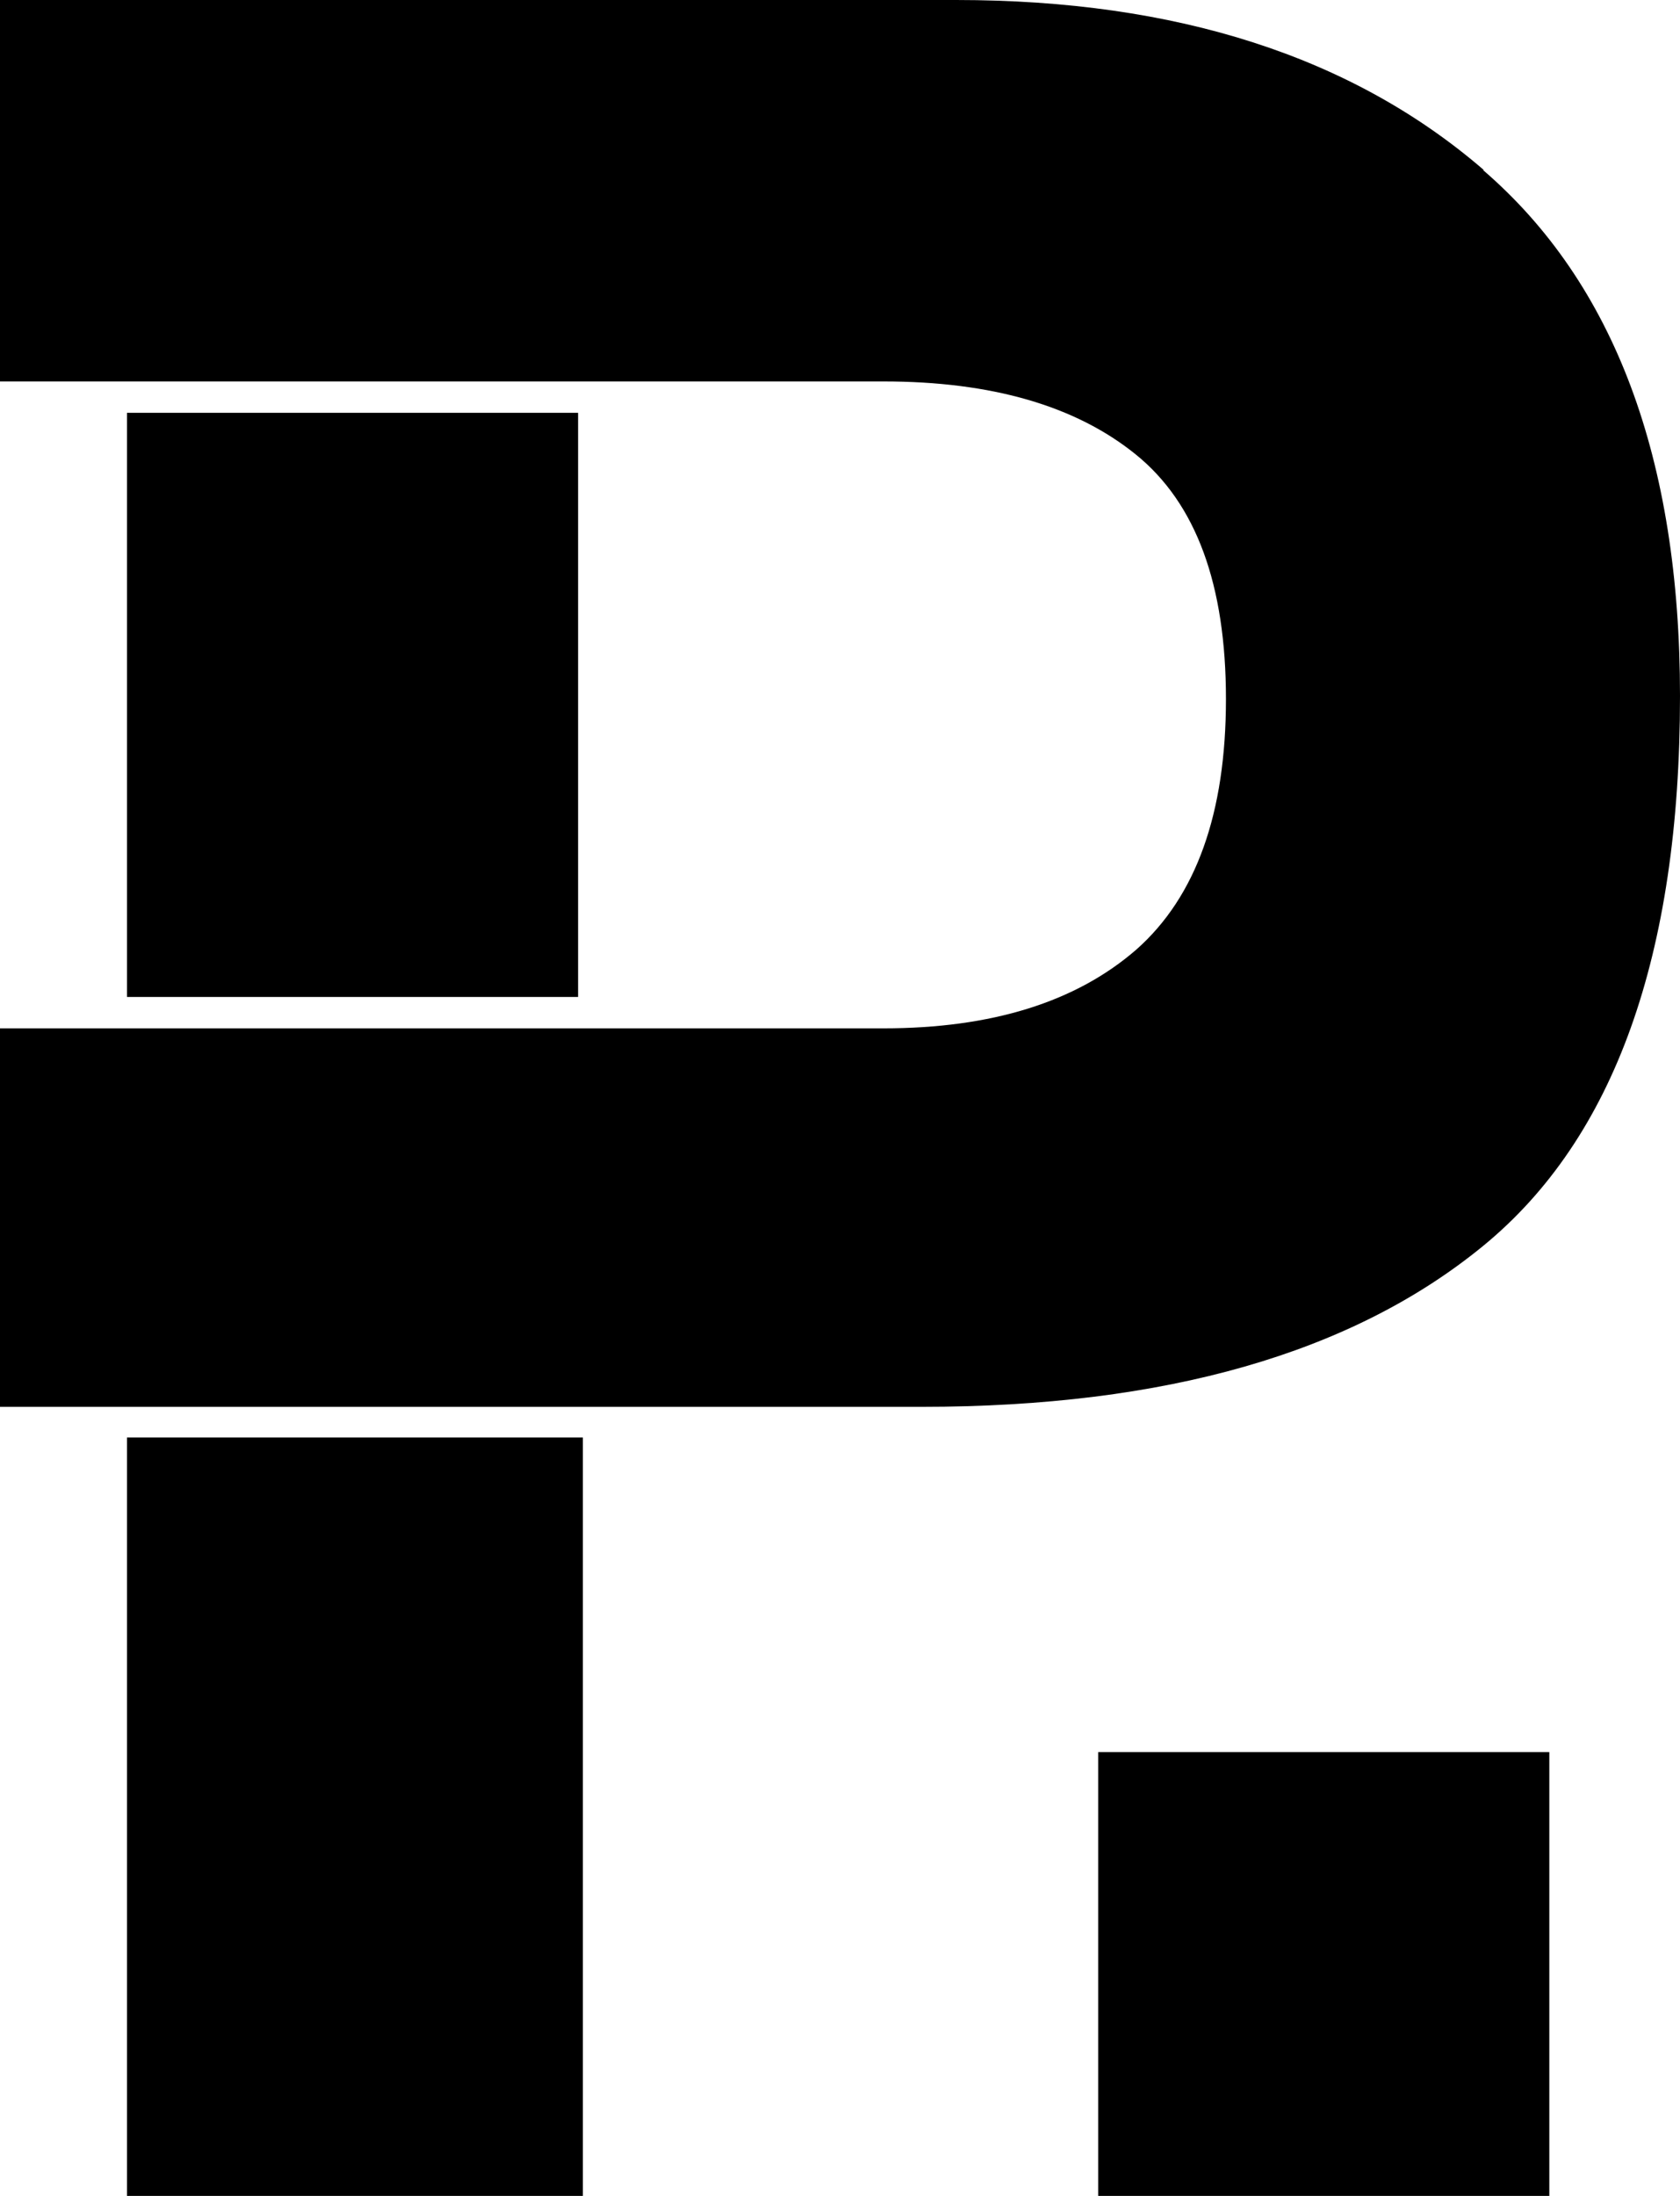
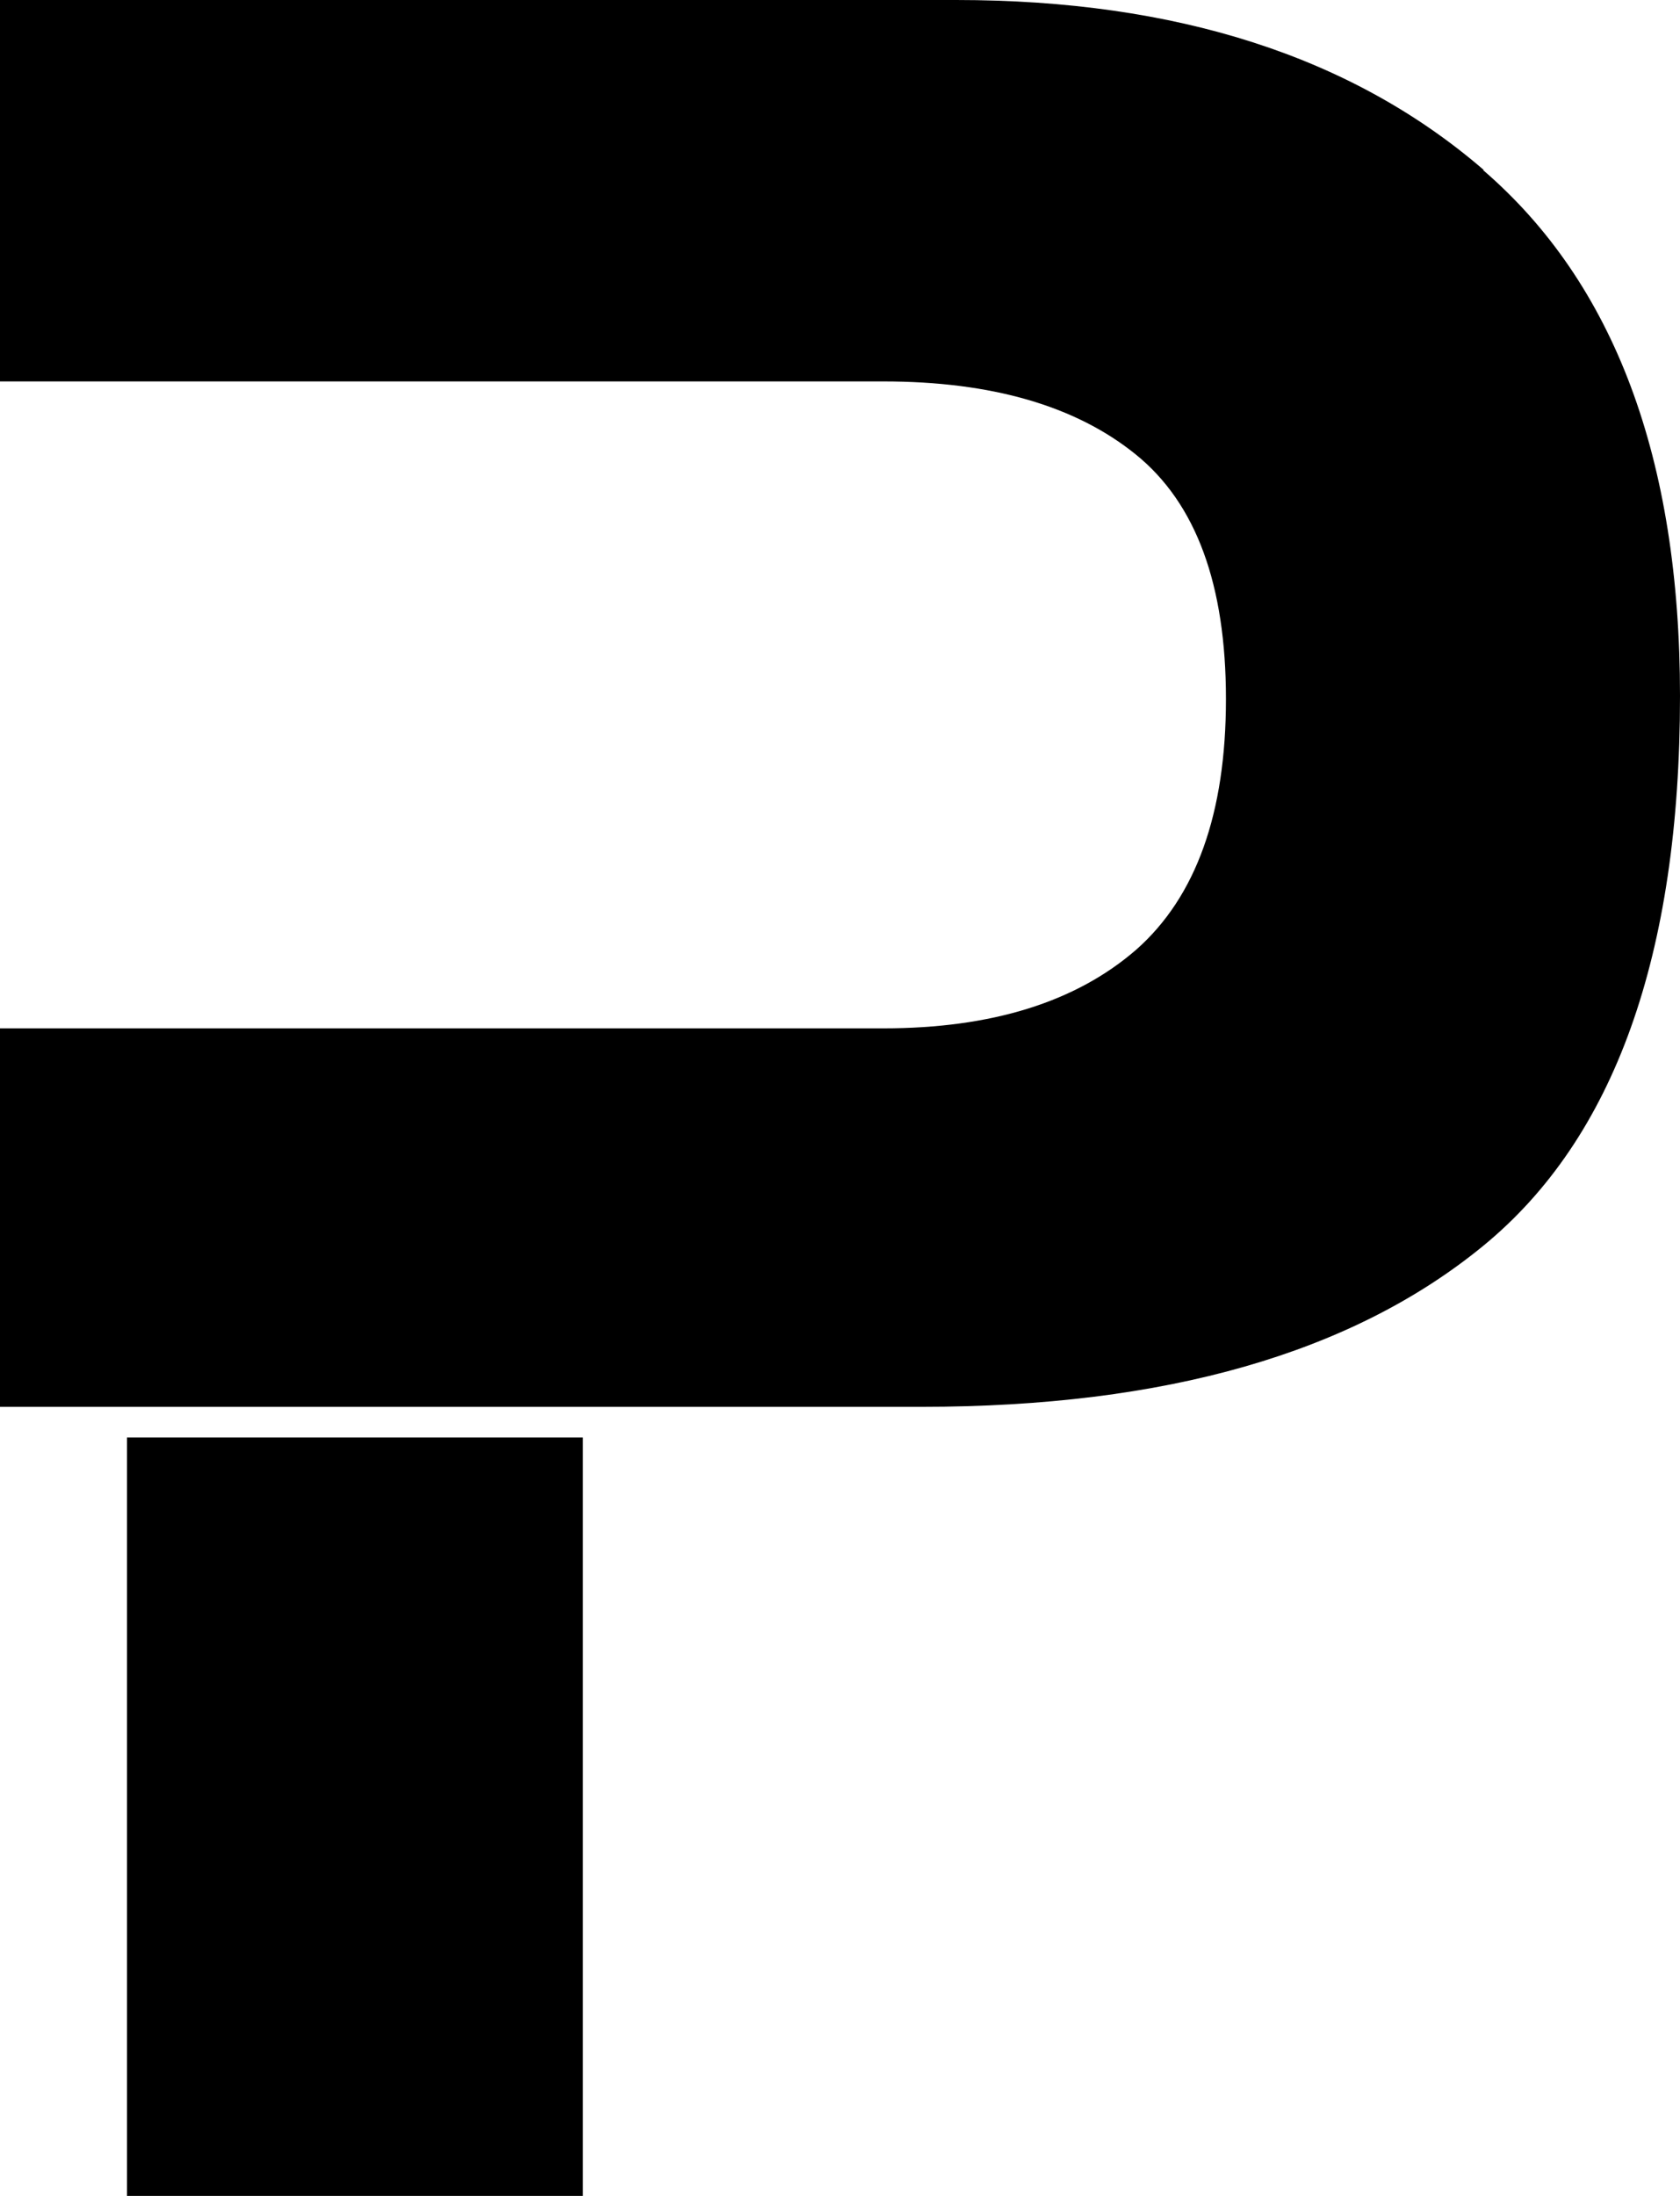
<svg xmlns="http://www.w3.org/2000/svg" id="Layer_1" data-name="Layer 1" viewBox="0 0 45.51 59.47">
  <defs>
    <style>
      .cls-1 {
        stroke-width: 0px;
      }
    </style>
  </defs>
-   <path class="cls-1" d="m29.75,47.45h12.22v12.02h-12.22v-12.02Z" />
-   <path class="cls-1" d="m3.44,11.18h12.22v15.82H3.44v-15.82Z" />
  <rect class="cls-1" x="3.44" y="38.93" width="12.35" height="20.54" />
  <path class="cls-1" d="m40.19,4.6C36.63,1.53,31.87,0,25.9,0H0v10.33h23.93c2.93,0,5.21.66,6.84,1.98,1.63,1.32,2.44,3.52,2.44,6.62s-.81,5.35-2.42,6.78c-1.64,1.43-3.93,2.14-6.86,2.14H0v10.25h24.97c6.59,0,11.66-1.45,15.21-4.36s5.33-7.87,5.33-14.89c0-6.43-1.78-11.18-5.33-14.24Z" />
</svg>